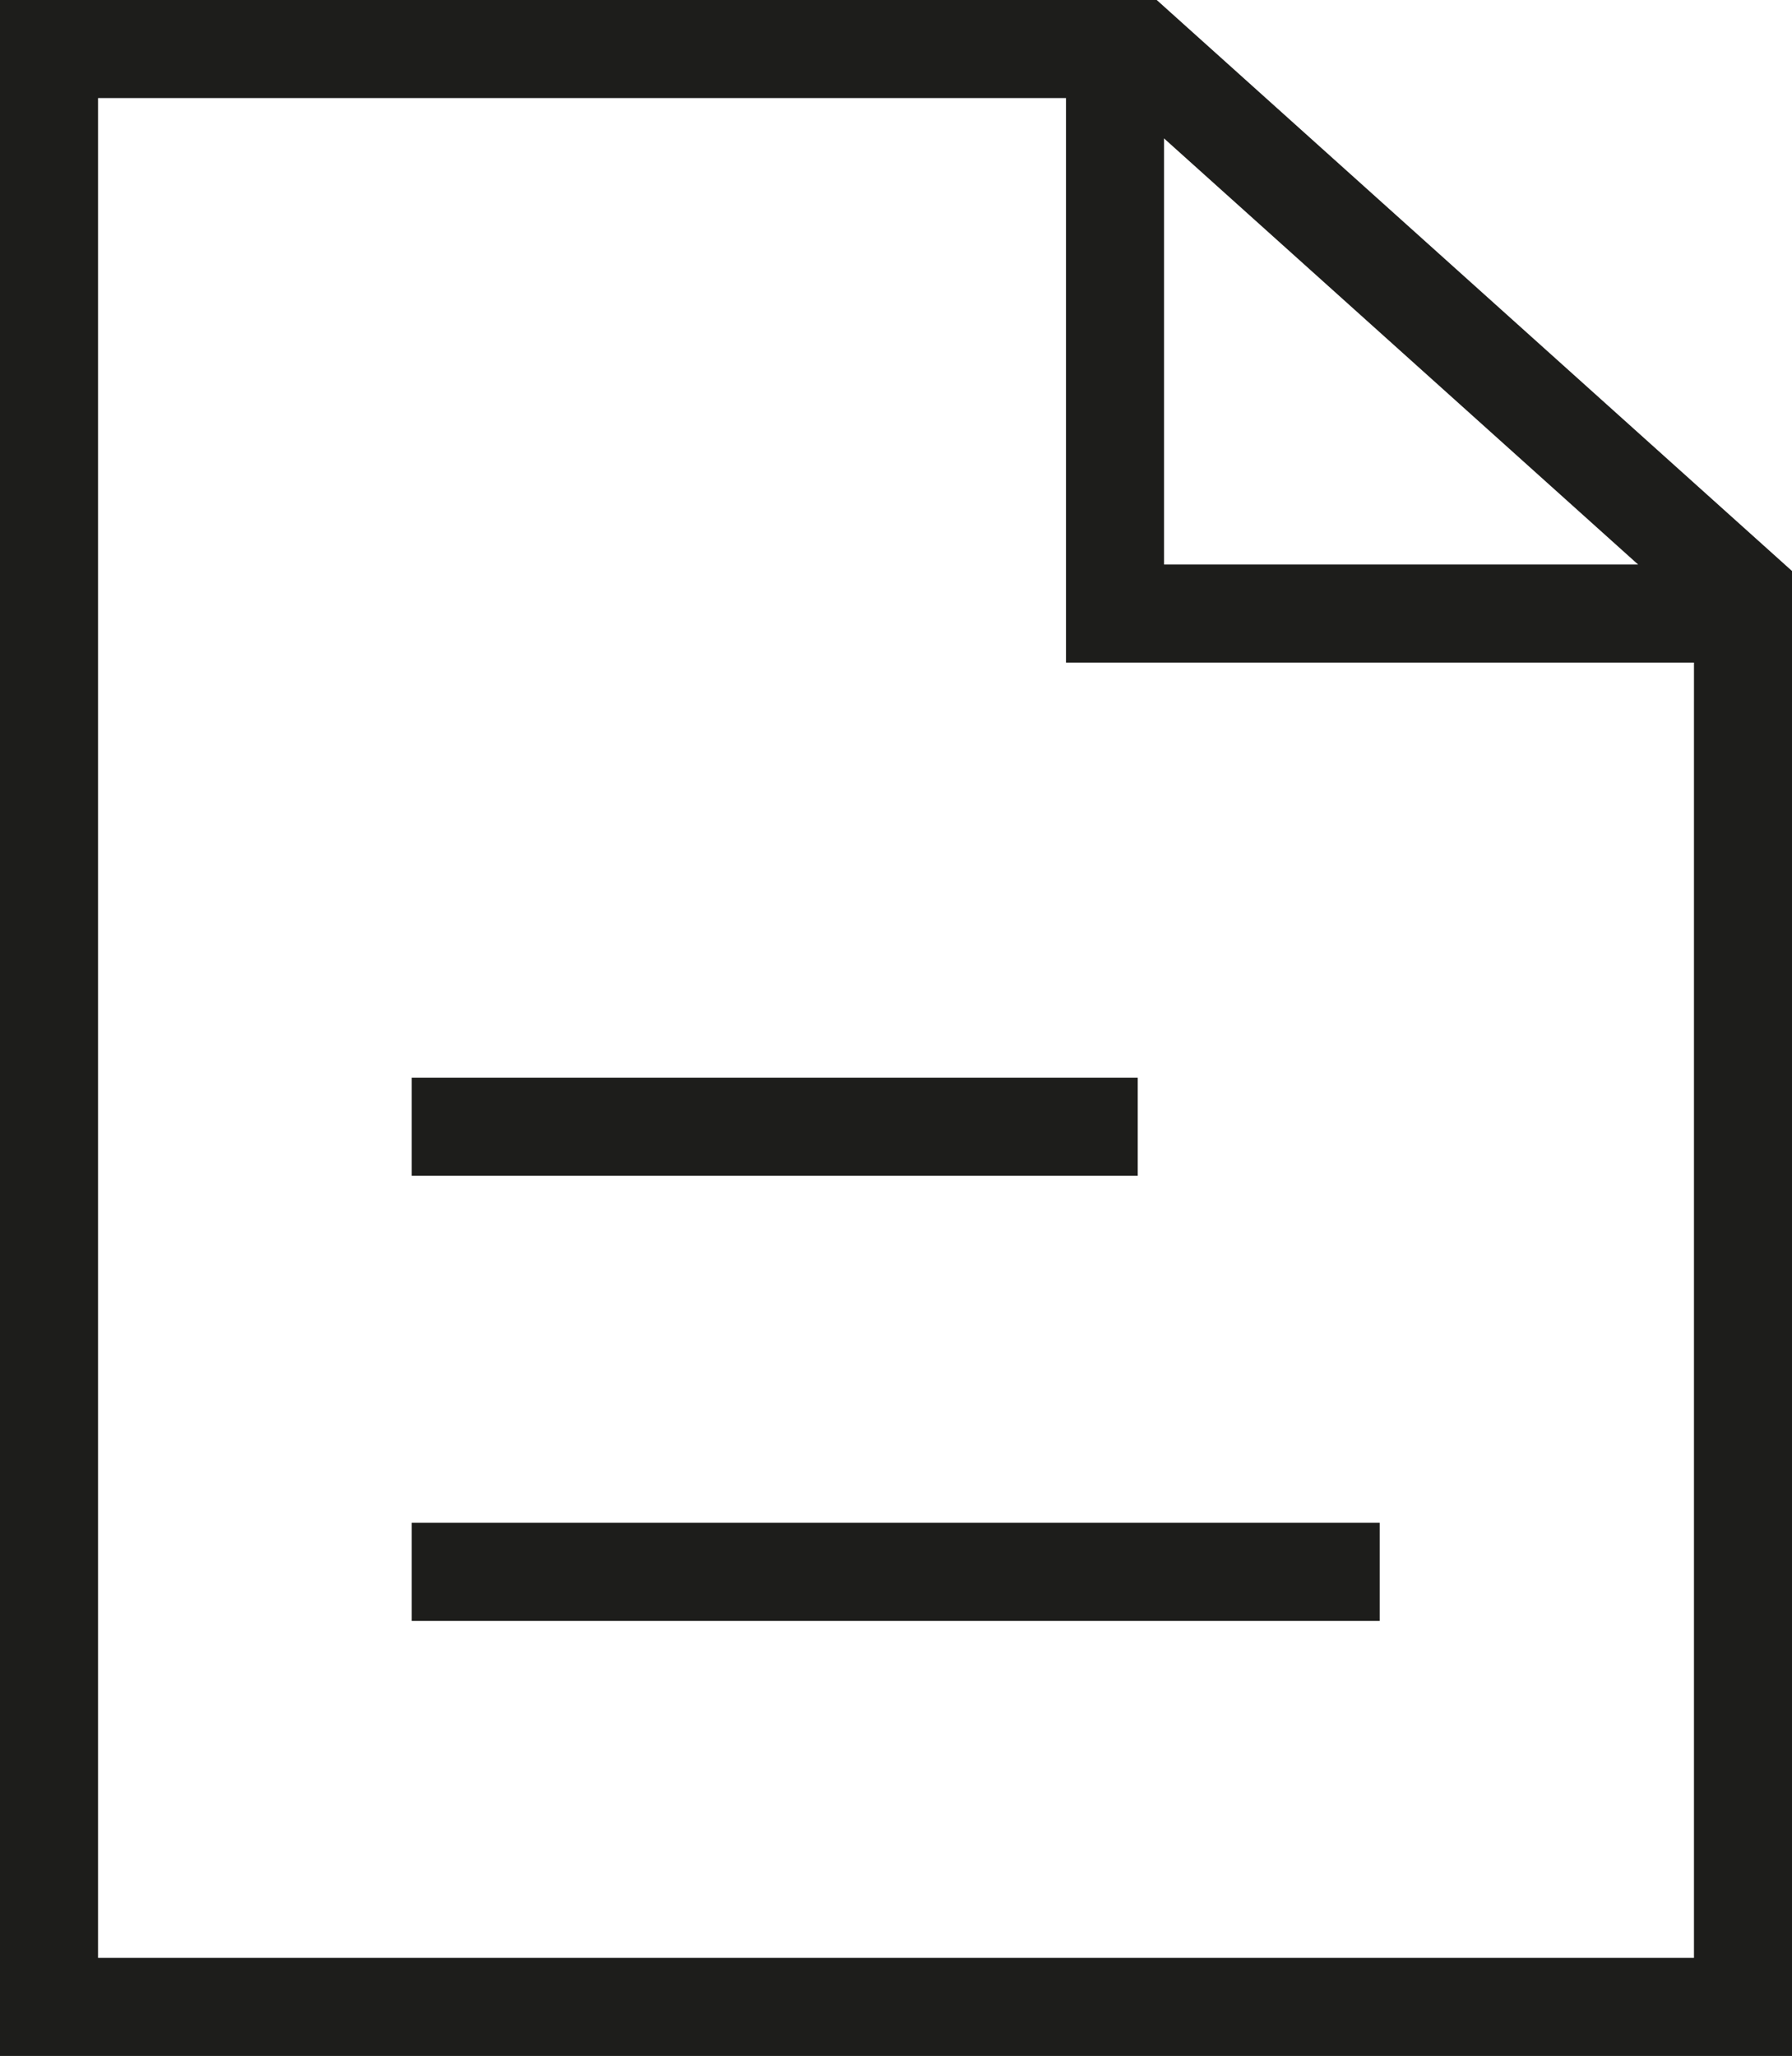
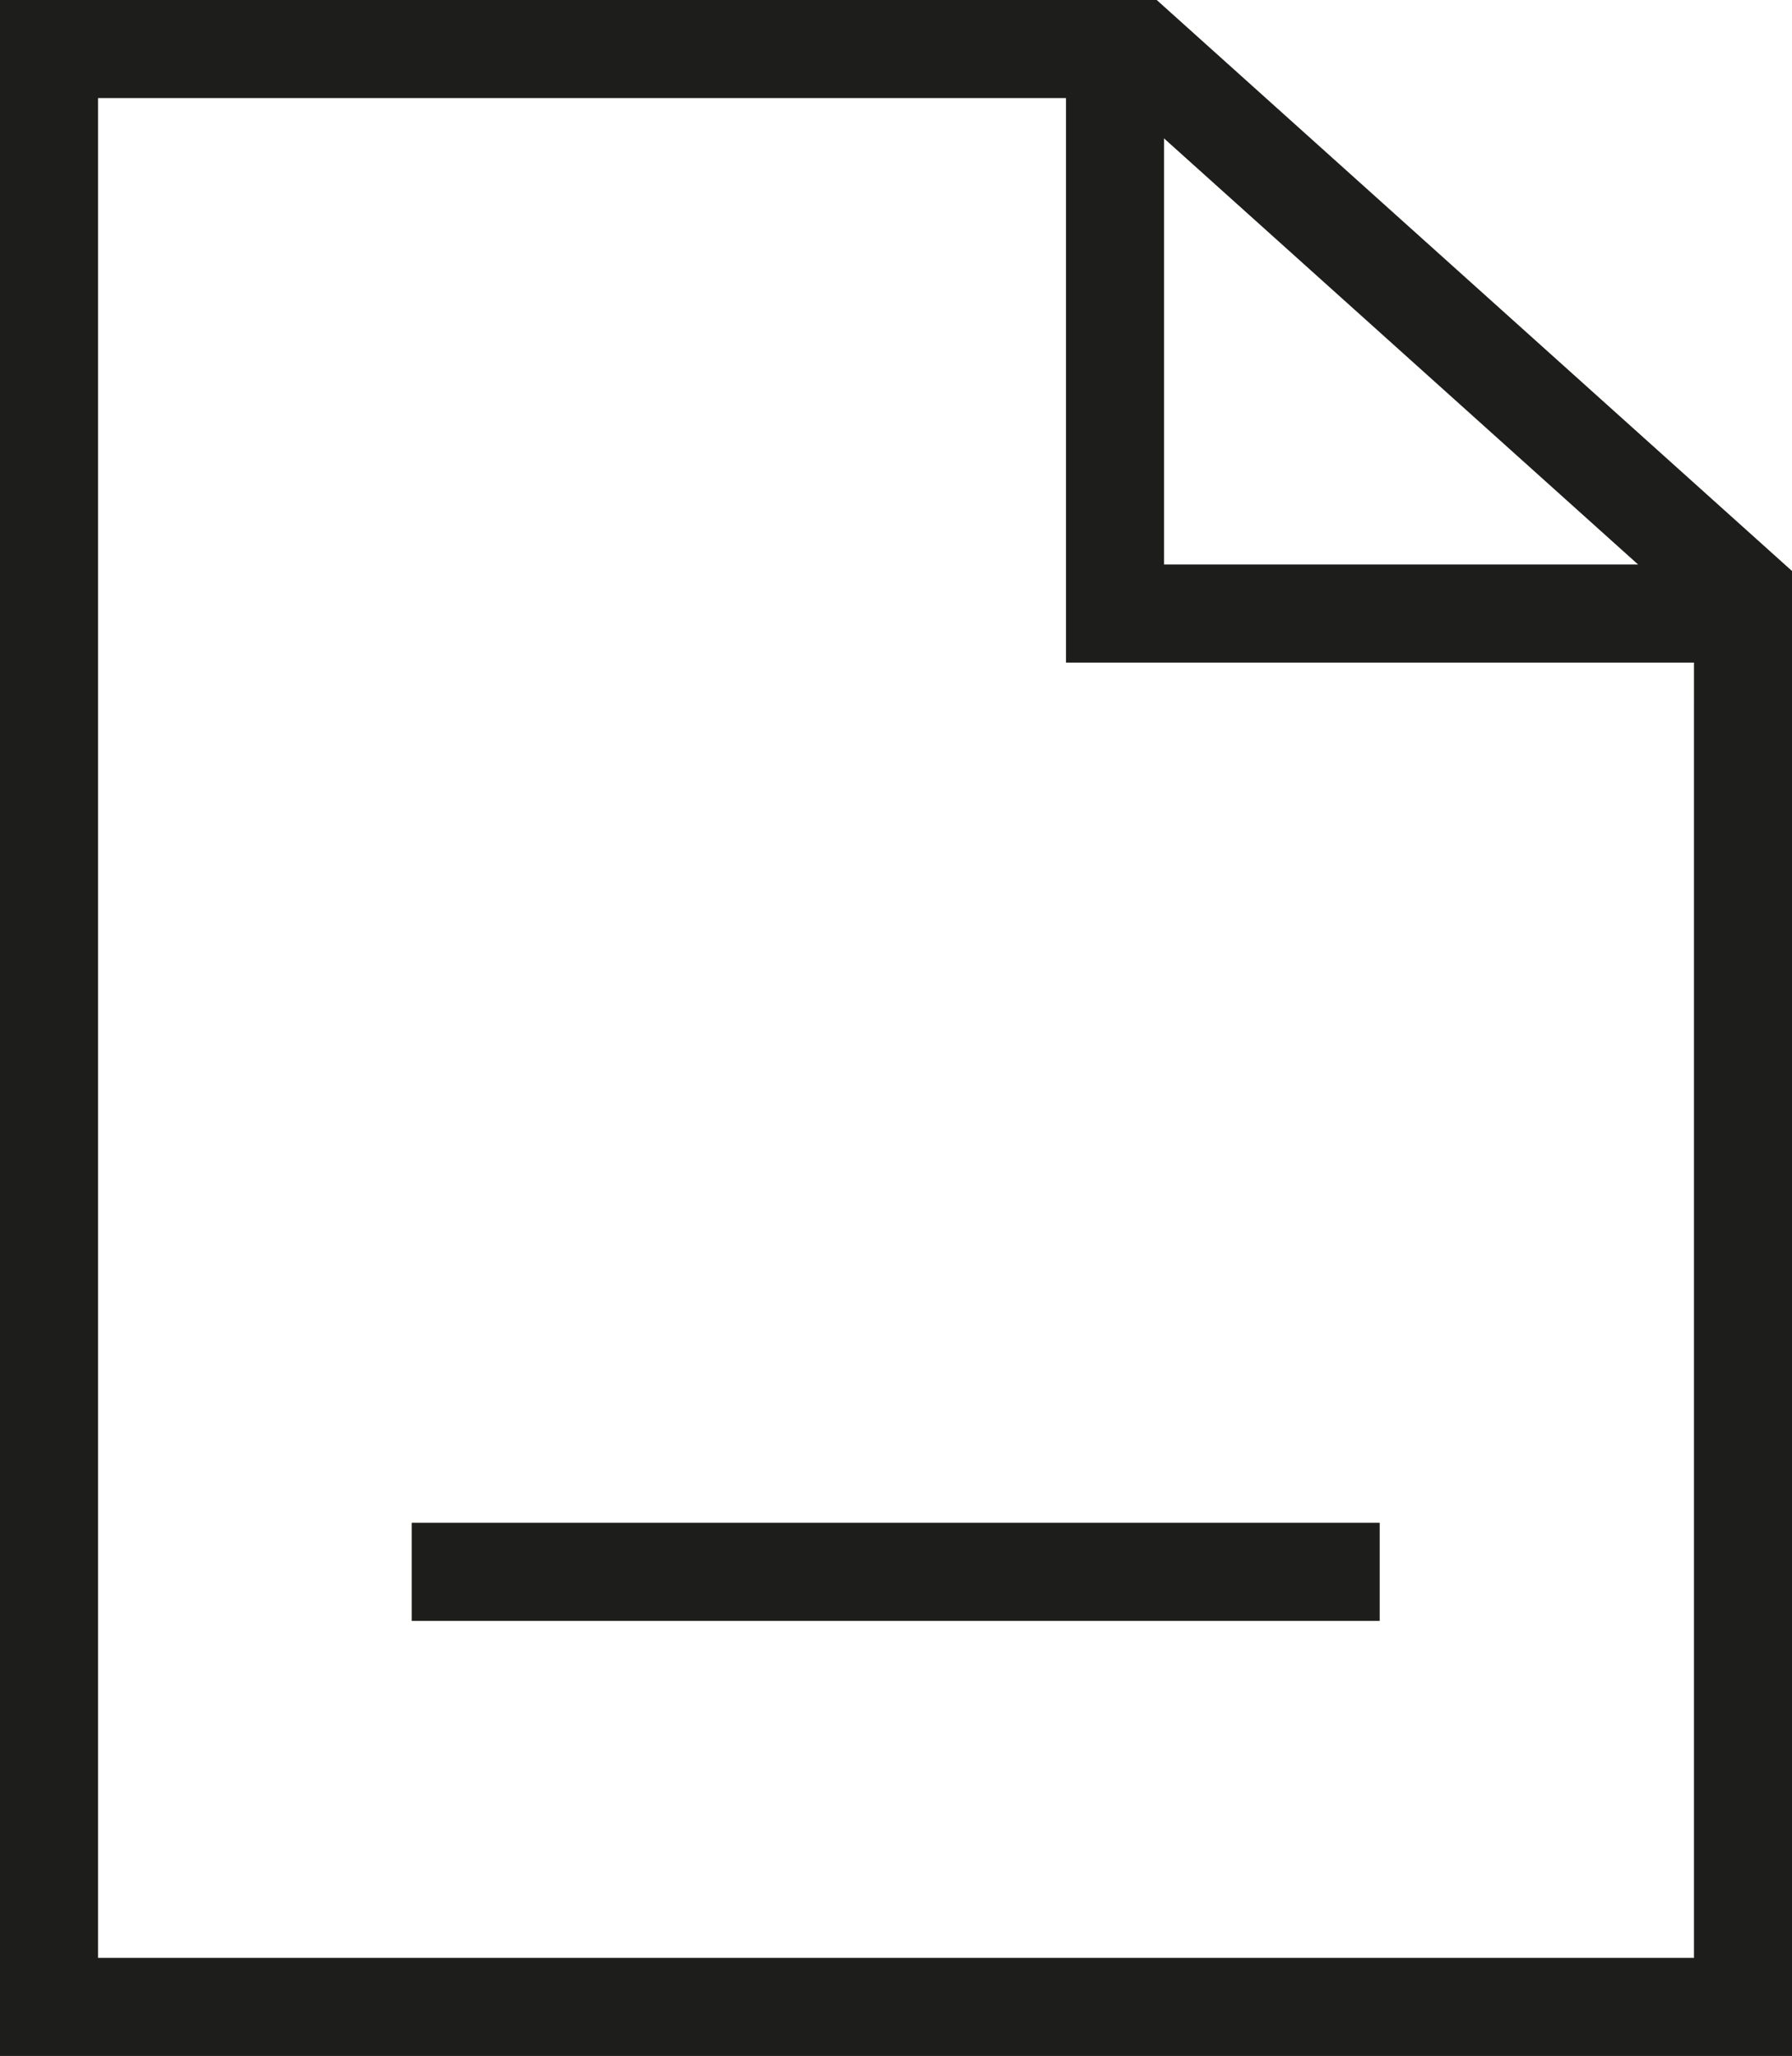
<svg xmlns="http://www.w3.org/2000/svg" width="18.28" height="20.963" viewBox="0 0 18.28 20.963">
-   <path data-name="Trazado 8544" d="M43.7 34.989h7.406M43.7 39.527h9.874M49.874 24H40v19.963h17.28V30.654M49.874 24h1.234l6.172 5.545v1.109M50.874 24v5.756h6.406" transform="translate(-39.5 -23.5)" style="fill:none;stroke:#1d1d1b" />
+   <path data-name="Trazado 8544" d="M43.7 34.989M43.7 39.527h9.874M49.874 24H40v19.963h17.28V30.654M49.874 24h1.234l6.172 5.545v1.109M50.874 24v5.756h6.406" transform="translate(-39.5 -23.5)" style="fill:none;stroke:#1d1d1b" />
</svg>